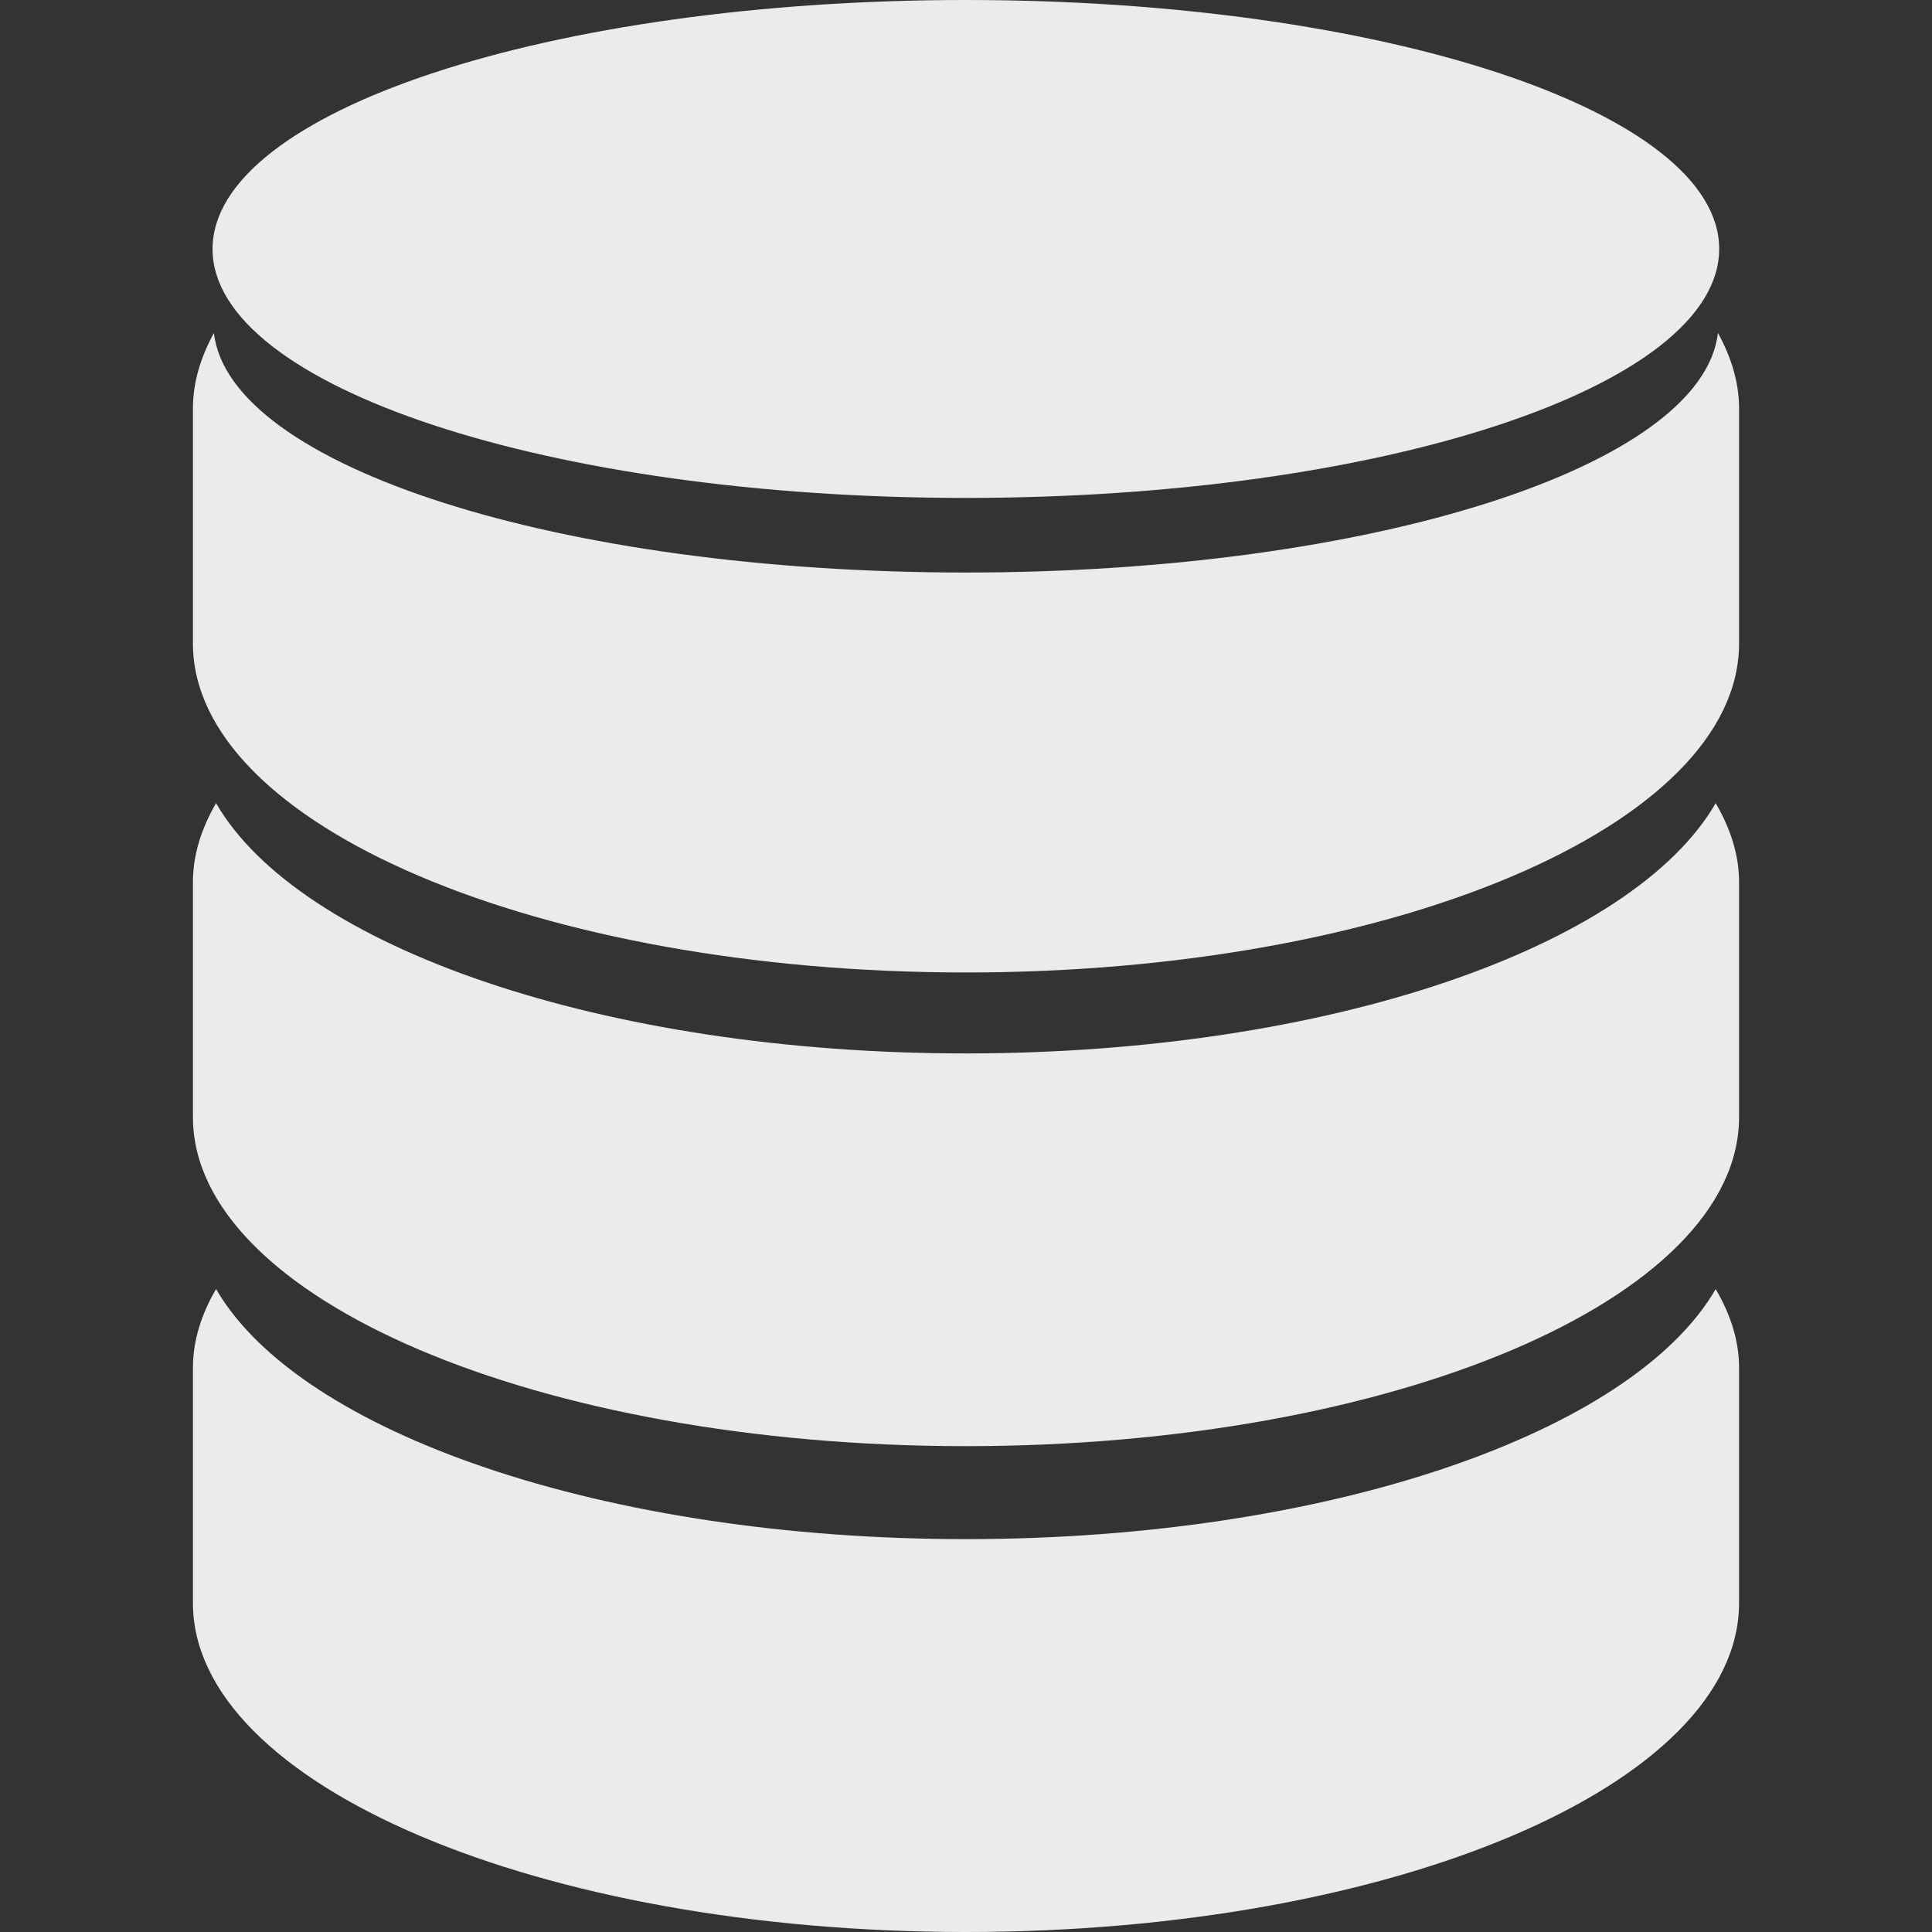
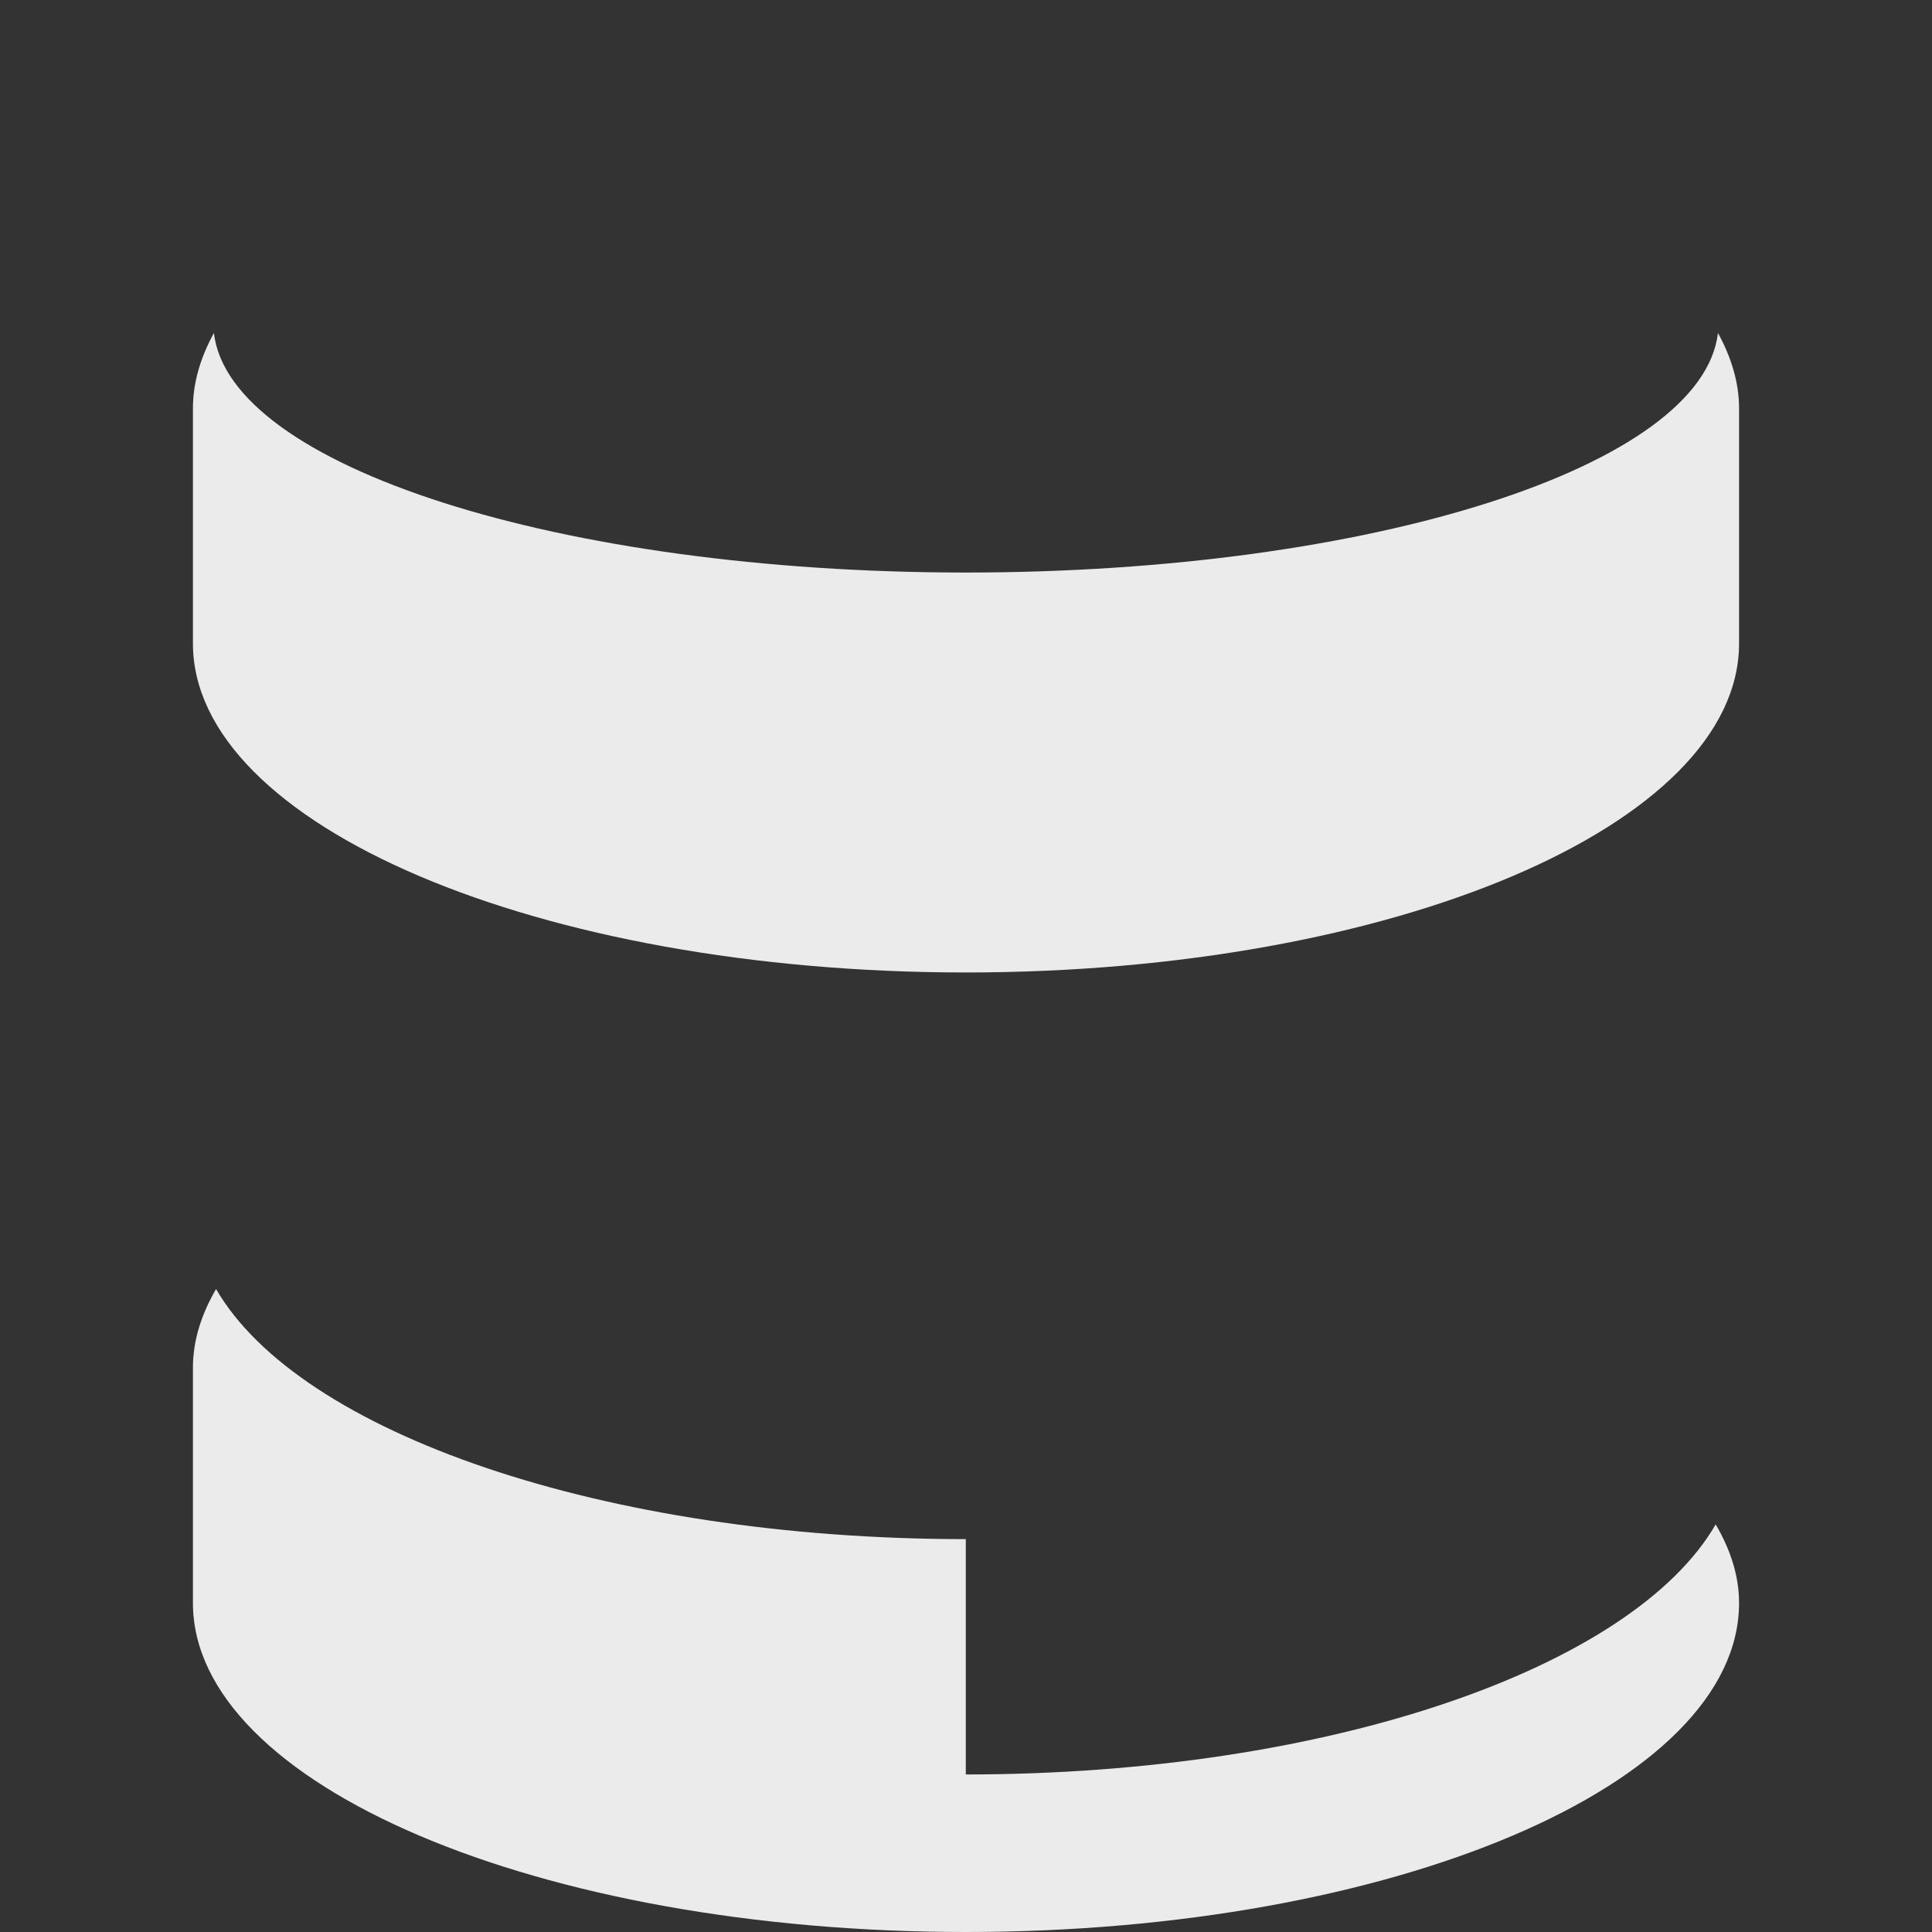
<svg xmlns="http://www.w3.org/2000/svg" version="1.1" width="512" height="512" x="0" y="0" viewBox="0 0 29.26 29.26" style="enable-background:new 0 0 512 512" xml:space="preserve" class="">
  <rect x="0" y="0" width="29.26" height="29.26" fill="#333333" stroke="none" />
  <g>
-     <path d="M14.627 15.954c-5.494 0-10.098-1.614-11.355-3.79-.221.383-.35.781-.35 1.194v3.561c0 2.751 5.242 4.983 11.705 4.983 6.467 0 11.711-2.232 11.711-4.983v-3.561c0-.413-.131-.811-.354-1.194-1.257 2.175-5.857 3.79-11.357 3.79z" style="" fill="#ebebeb" data-original="#030104" class="" opacity="1" />
-     <path d="M14.627 23.31c-5.494 0-10.098-1.616-11.355-3.788-.221.381-.35.779-.35 1.191v3.564c0 2.752 5.242 4.983 11.705 4.983 6.467 0 11.711-2.23 11.711-4.983v-3.564c0-.412-.131-.81-.354-1.19-1.257 2.171-5.857 3.787-11.357 3.787zM26.018 5.042c-.23 2.016-5.232 3.629-11.391 3.629-6.156 0-11.158-1.613-11.387-3.628-.201.366-.318.748-.318 1.141v3.561c0 2.752 5.242 4.983 11.705 4.983 6.467 0 11.711-2.23 11.711-4.983V6.184c0-.393-.119-.775-.32-1.142z" style="" fill="#ebebeb" data-original="#030104" class="" opacity="1" />
-     <path d="M14.627 7.541c6.303 0 11.41-1.687 11.41-3.771 0-2.082-5.107-3.77-11.41-3.77C8.328.001 3.219 1.689 3.219 3.771c0 2.083 5.109 3.77 11.408 3.77z" style="" fill="#ebebeb" data-original="#030104" class="" opacity="1" />
+     <path d="M14.627 23.31c-5.494 0-10.098-1.616-11.355-3.788-.221.381-.35.779-.35 1.191v3.564c0 2.752 5.242 4.983 11.705 4.983 6.467 0 11.711-2.23 11.711-4.983c0-.412-.131-.81-.354-1.19-1.257 2.171-5.857 3.787-11.357 3.787zM26.018 5.042c-.23 2.016-5.232 3.629-11.391 3.629-6.156 0-11.158-1.613-11.387-3.628-.201.366-.318.748-.318 1.141v3.561c0 2.752 5.242 4.983 11.705 4.983 6.467 0 11.711-2.23 11.711-4.983V6.184c0-.393-.119-.775-.32-1.142z" style="" fill="#ebebeb" data-original="#030104" class="" opacity="1" />
  </g>
</svg>